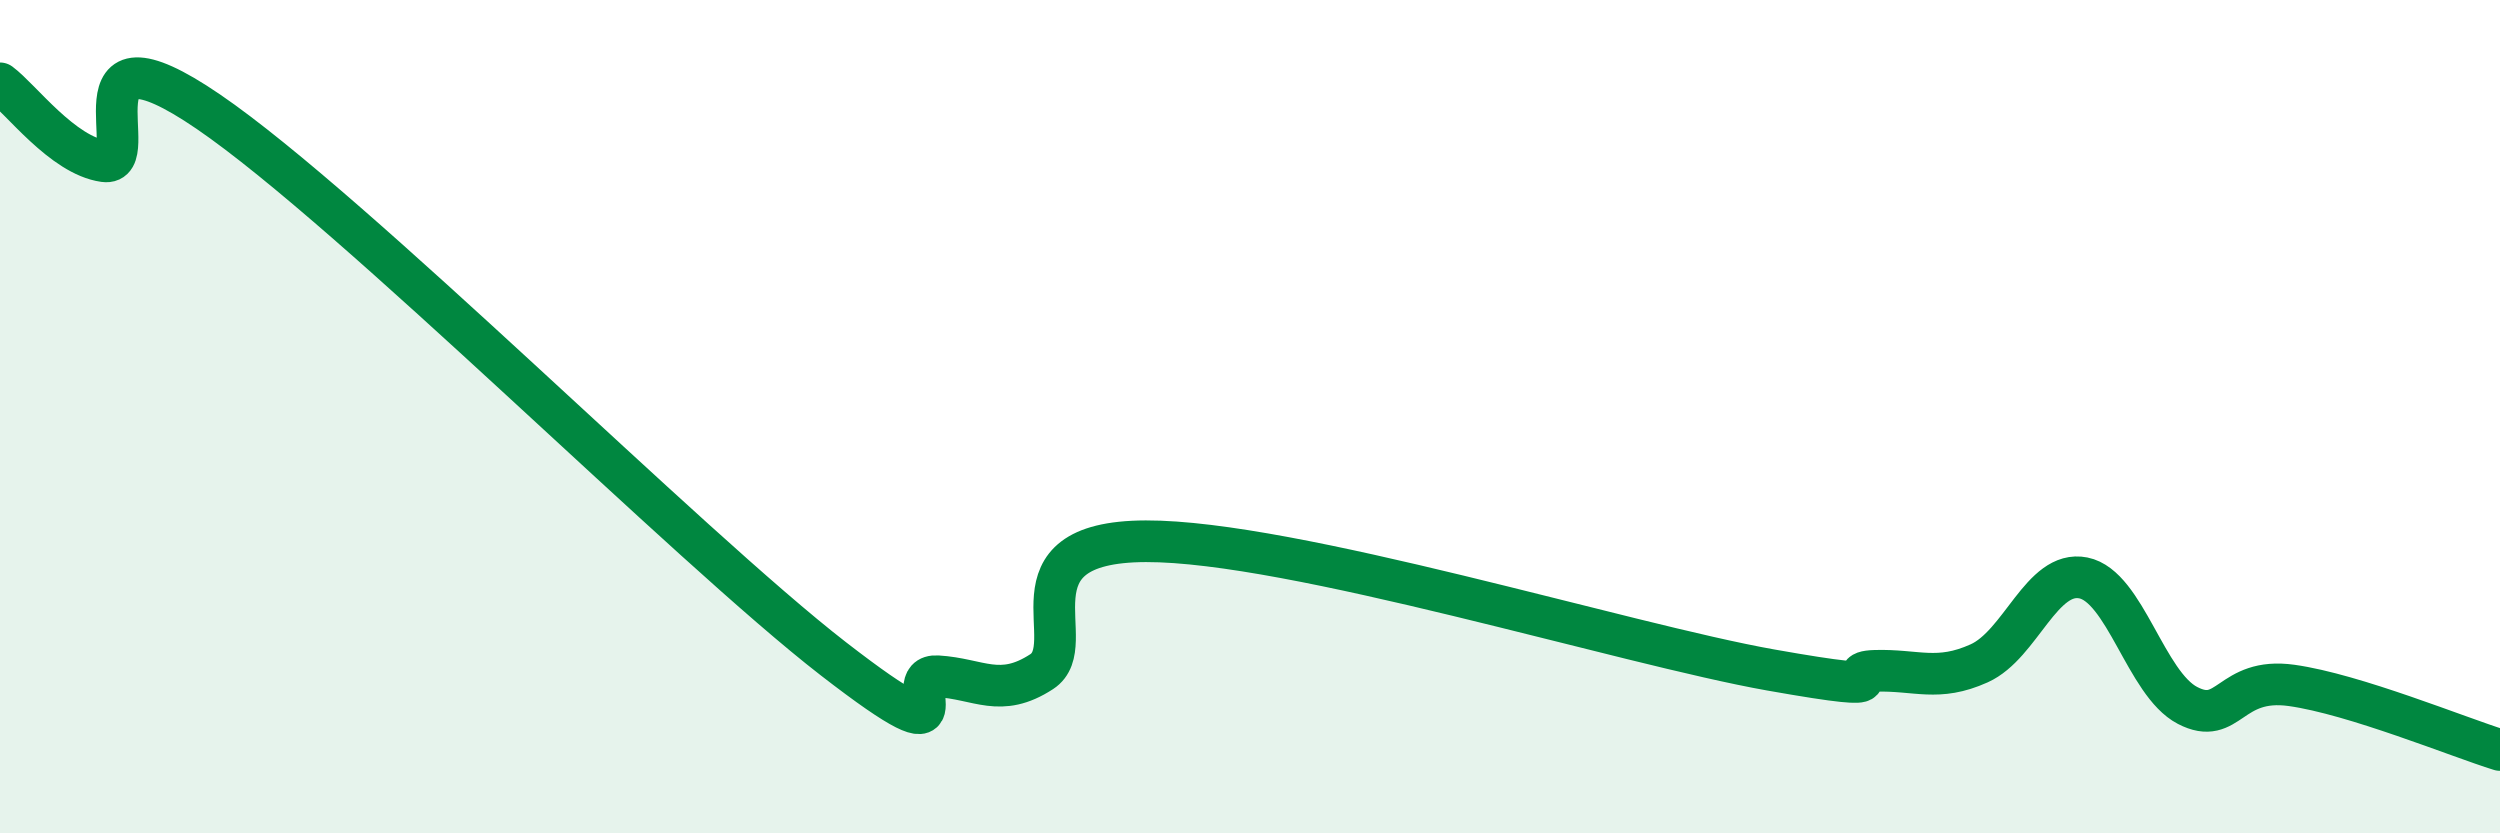
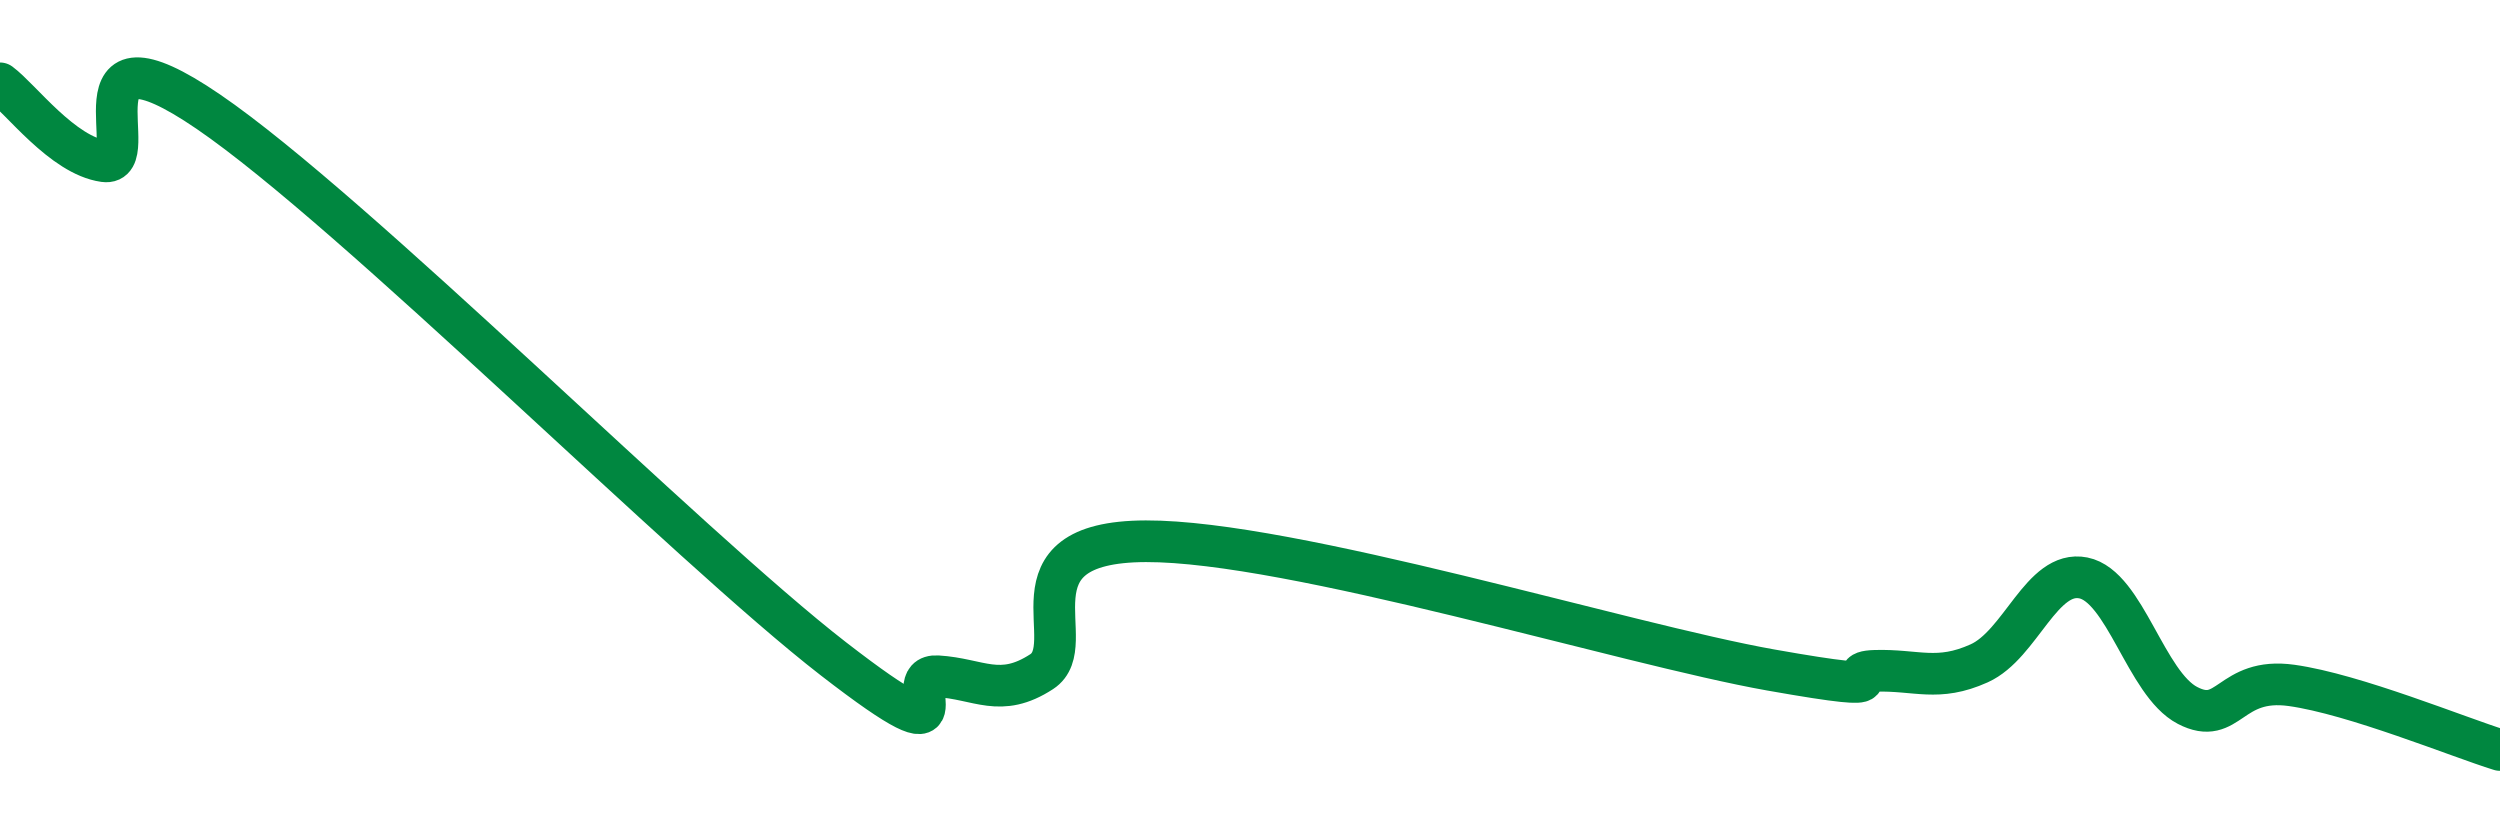
<svg xmlns="http://www.w3.org/2000/svg" width="60" height="20" viewBox="0 0 60 20">
-   <path d="M 0,2 C 0.5,2.37 1.5,3.73 2.5,3.87 C 3.5,4.01 1.5,0.29 5,2.68 C 8.5,5.07 16.5,13.1 20,15.81 C 23.5,18.52 21.5,16.17 22.5,16.23 C 23.5,16.29 24,16.77 25,16.12 C 26,15.47 24,13 27.5,12.99 C 31,12.98 39,15.46 42.5,16.08 C 46,16.7 44,16.13 45,16.1 C 46,16.07 46.5,16.37 47.5,15.92 C 48.5,15.47 49,13.67 50,13.87 C 51,14.07 51.5,16.41 52.5,16.93 C 53.5,17.45 53.5,16.24 55,16.45 C 56.5,16.66 59,17.69 60,18L60 20L0 20Z" fill="#008740" opacity="0.1" stroke-linecap="round" stroke-linejoin="round" />
  <path d="M 0,2 C 0.5,2.37 1.5,3.73 2.5,3.87 C 3.5,4.01 1.5,0.29 5,2.68 C 8.5,5.07 16.5,13.1 20,15.81 C 23.5,18.52 21.5,16.17 22.5,16.23 C 23.5,16.29 24,16.77 25,16.12 C 26,15.47 24,13 27.5,12.99 C 31,12.98 39,15.46 42.5,16.08 C 46,16.7 44,16.13 45,16.1 C 46,16.07 46.5,16.37 47.5,15.92 C 48.5,15.47 49,13.67 50,13.87 C 51,14.07 51.5,16.41 52.5,16.93 C 53.5,17.45 53.5,16.24 55,16.45 C 56.5,16.66 59,17.69 60,18" stroke="#008740" stroke-width="1" fill="none" stroke-linecap="round" stroke-linejoin="round" />
</svg>